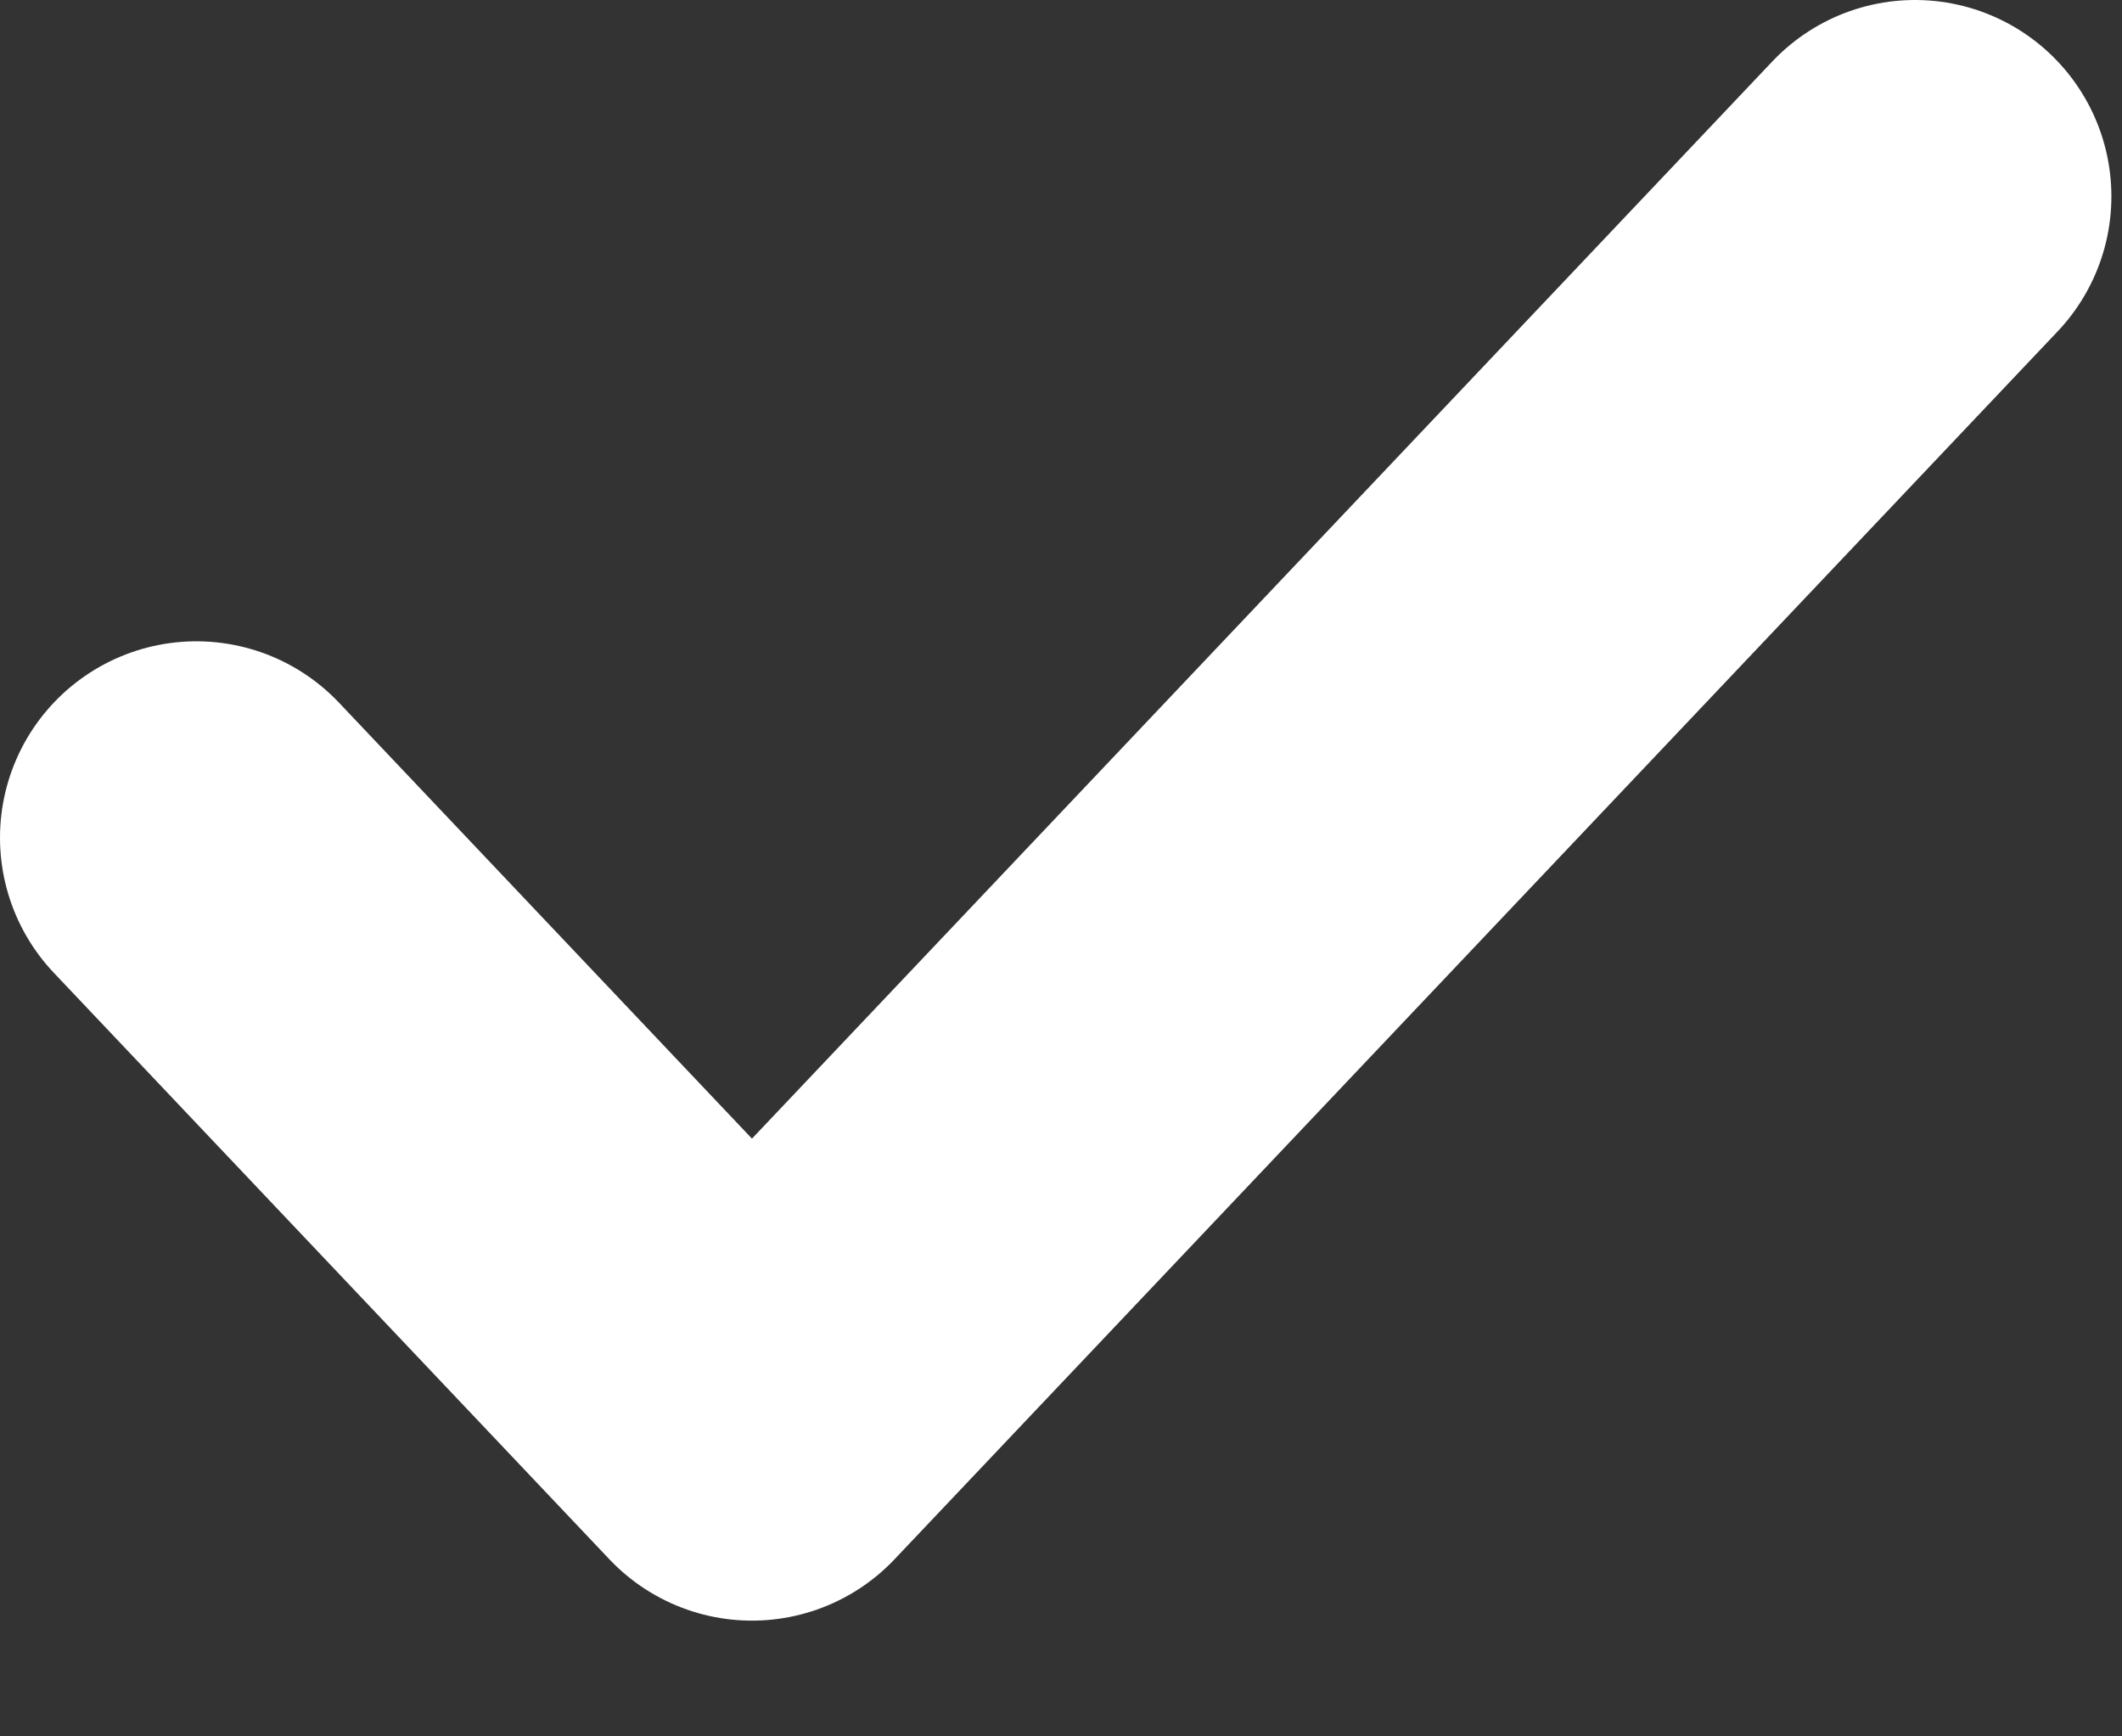
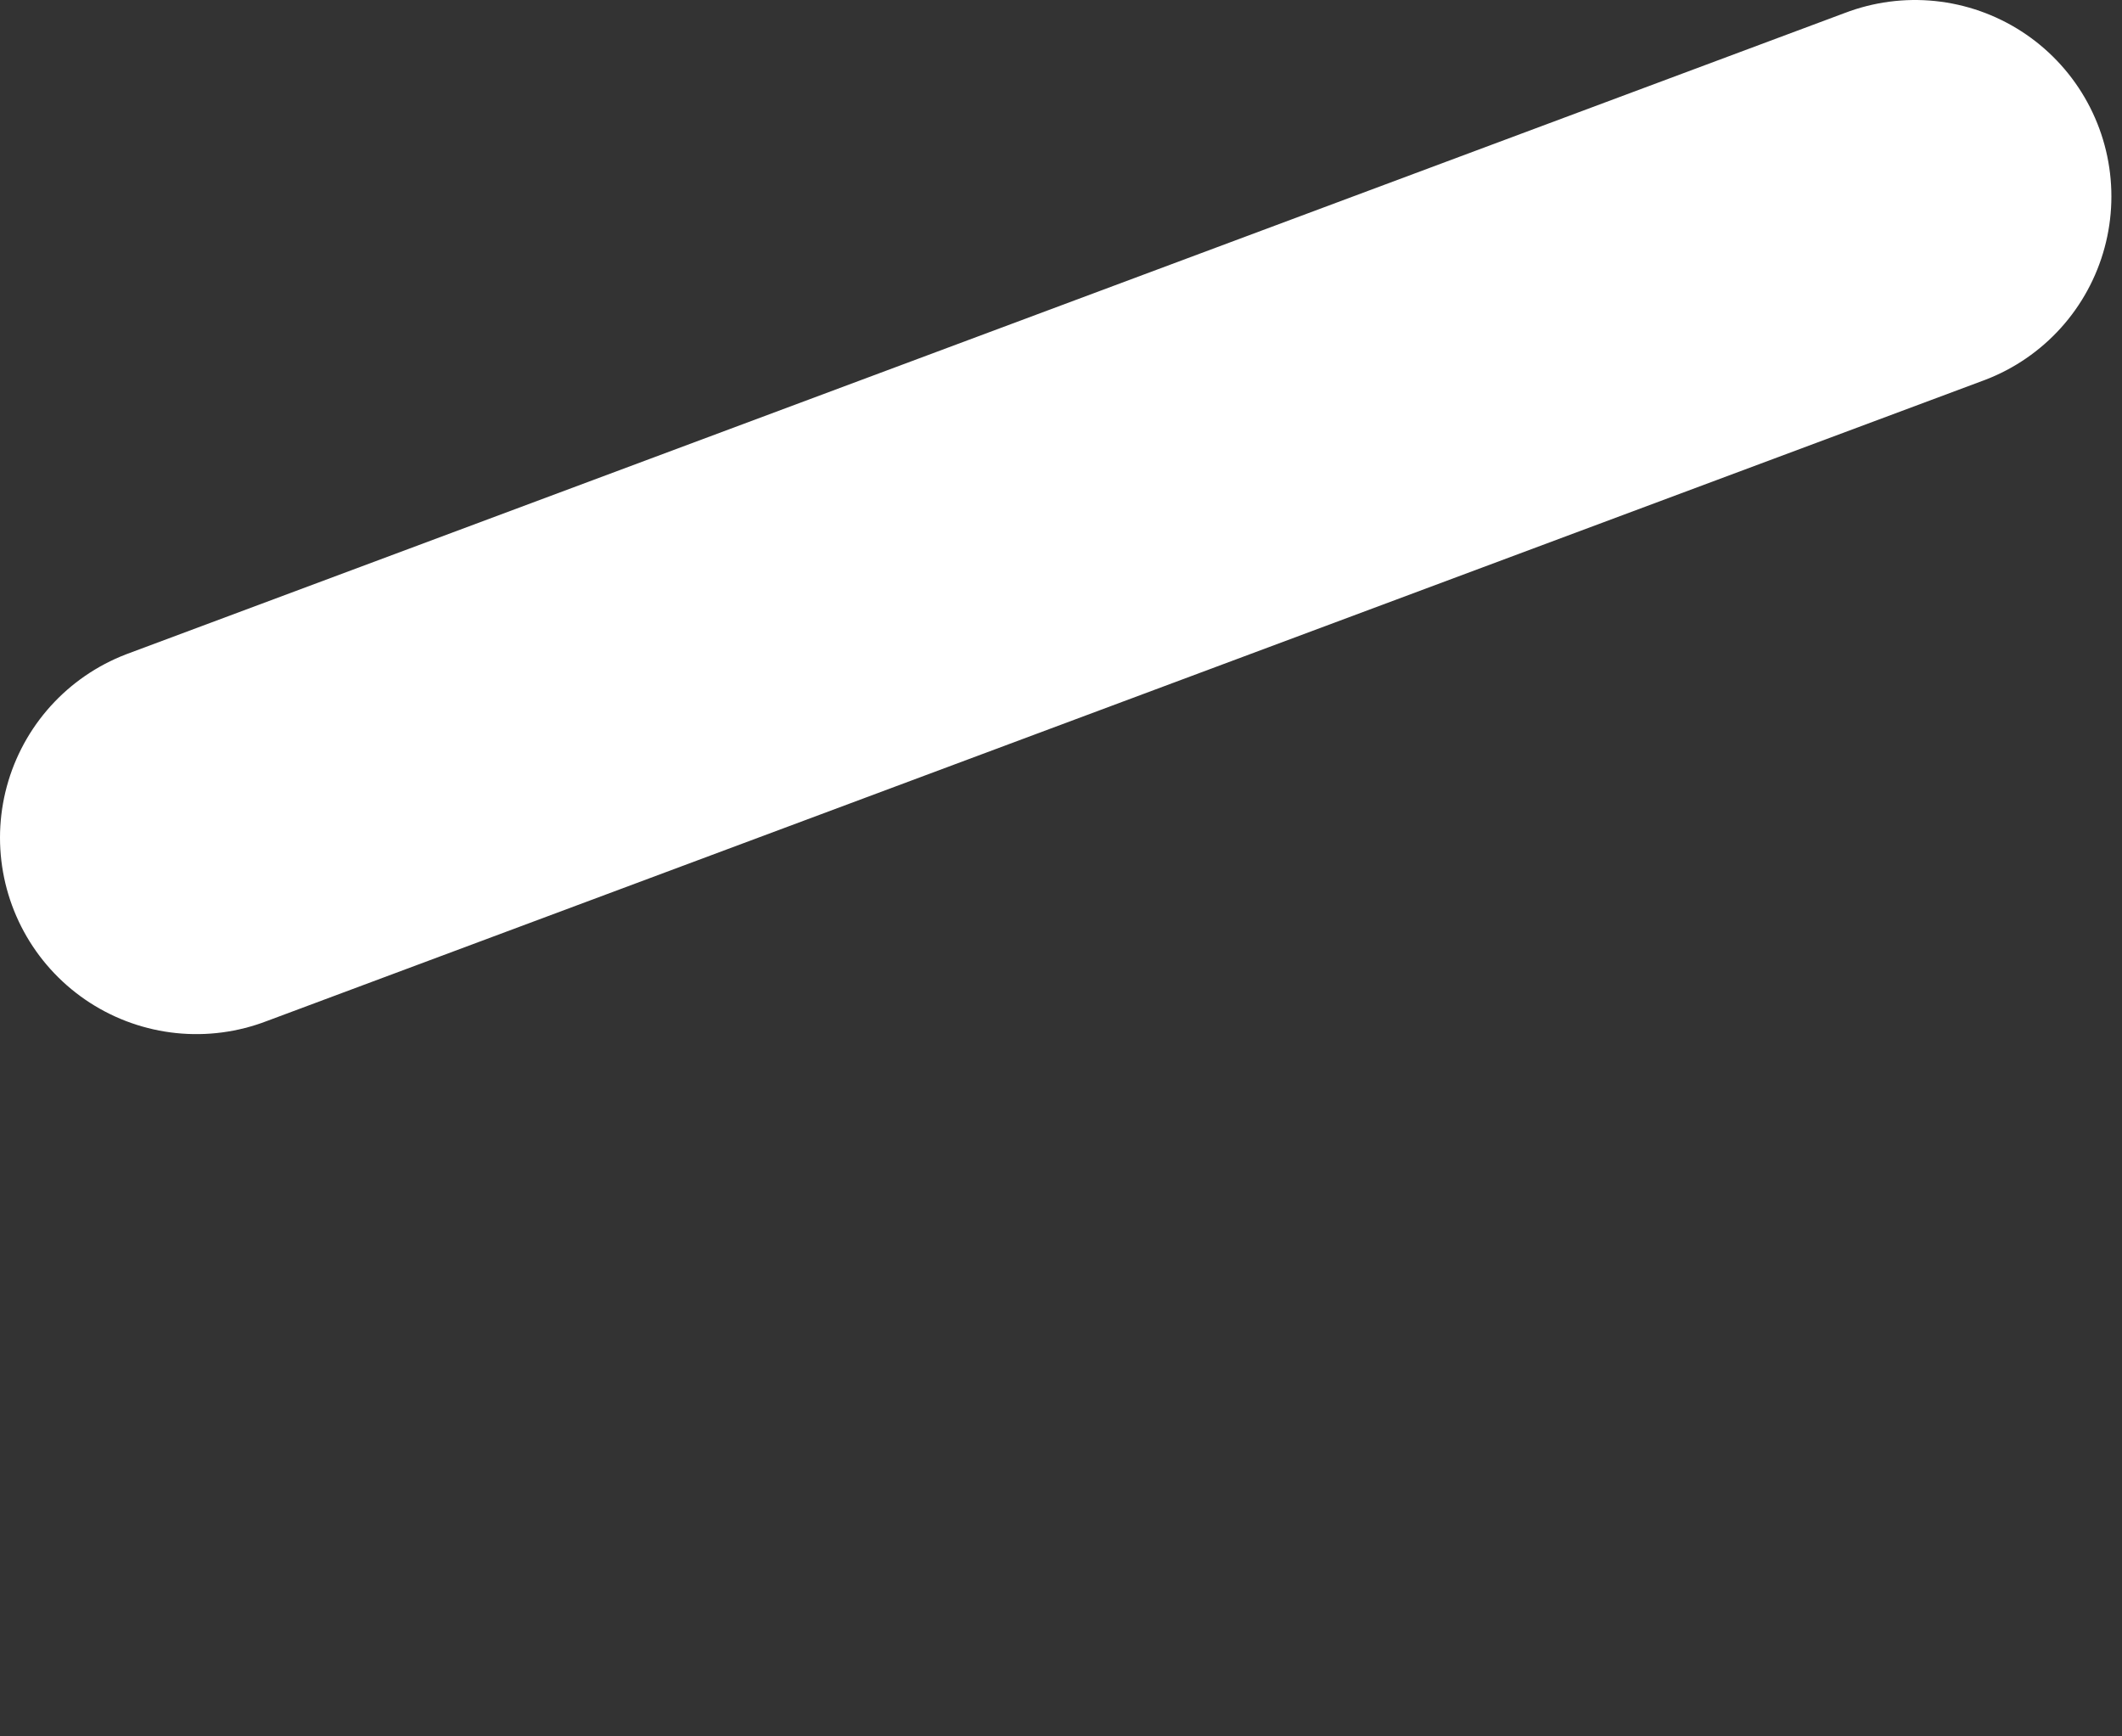
<svg xmlns="http://www.w3.org/2000/svg" width="11" height="9" viewBox="0 0 11 9" fill="none">
  <rect x="0" y="0" width="11" height="9" fill="#333333" stroke="none" />
-   <path d="M1.018 4.342L3.898 7.382L9.927 1.018" stroke="white" stroke-width="2.036" stroke-linecap="round" stroke-linejoin="round" />
+   <path d="M1.018 4.342L9.927 1.018" stroke="white" stroke-width="2.036" stroke-linecap="round" stroke-linejoin="round" />
</svg>